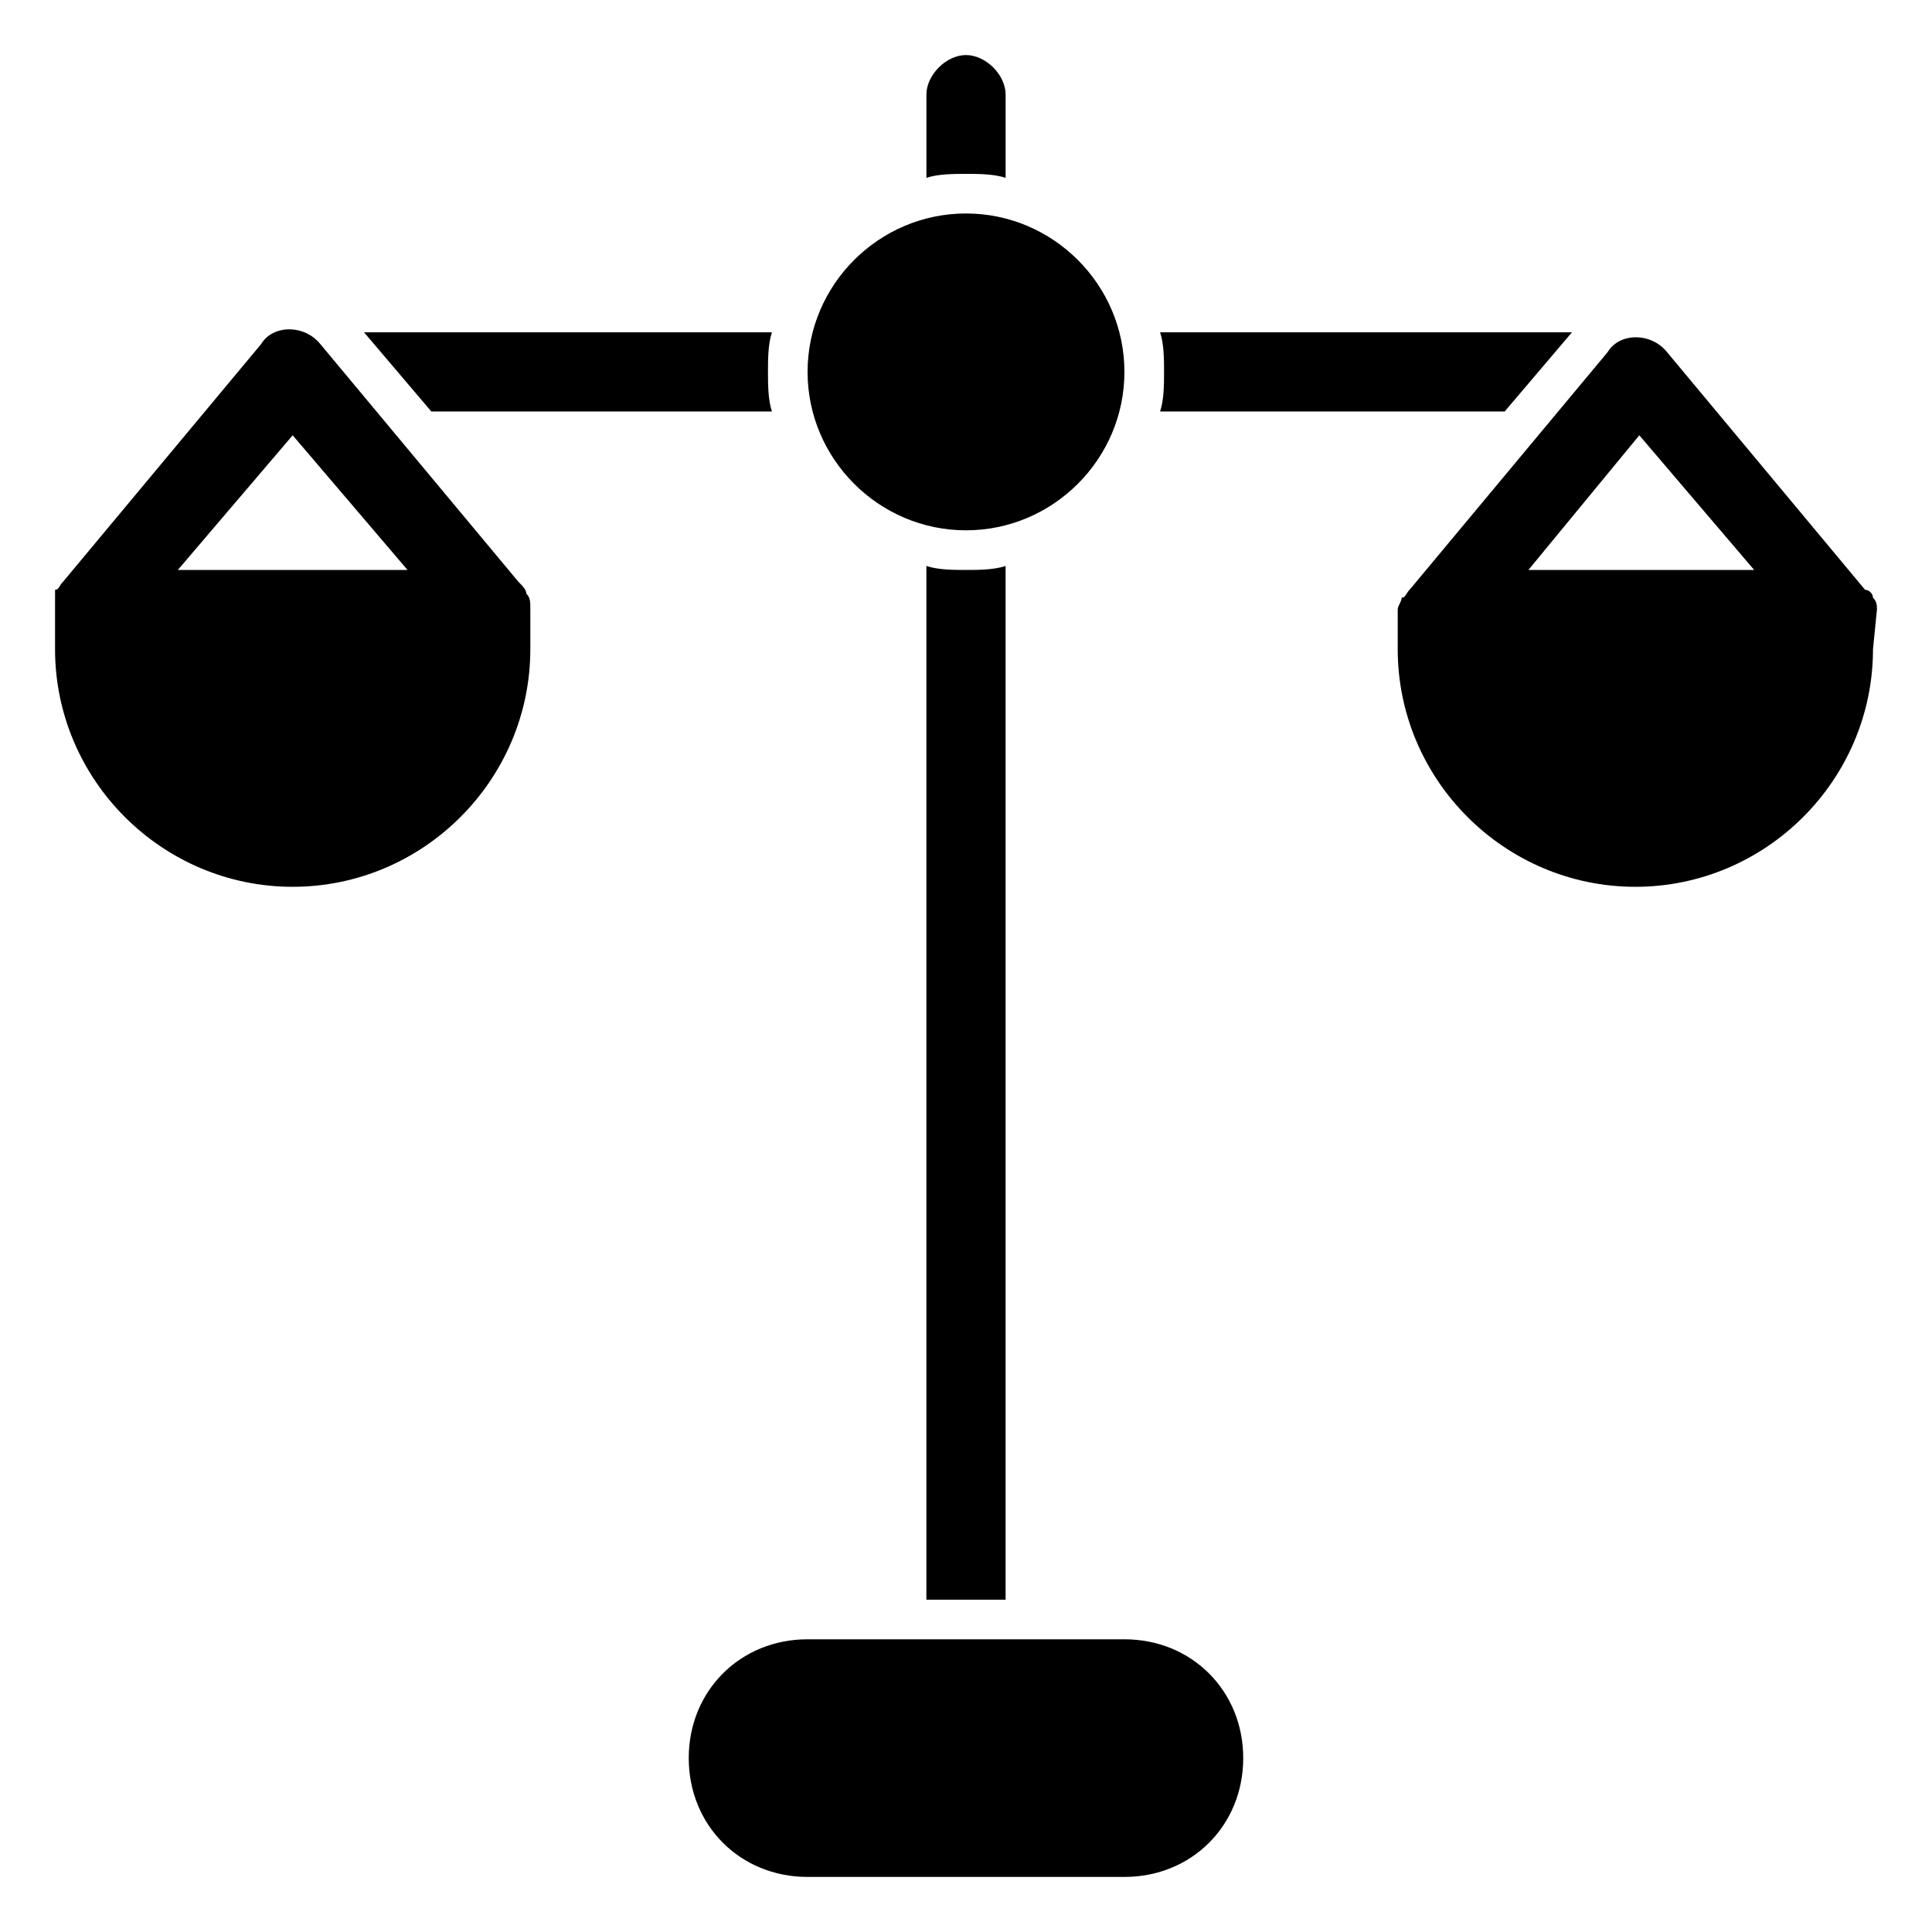
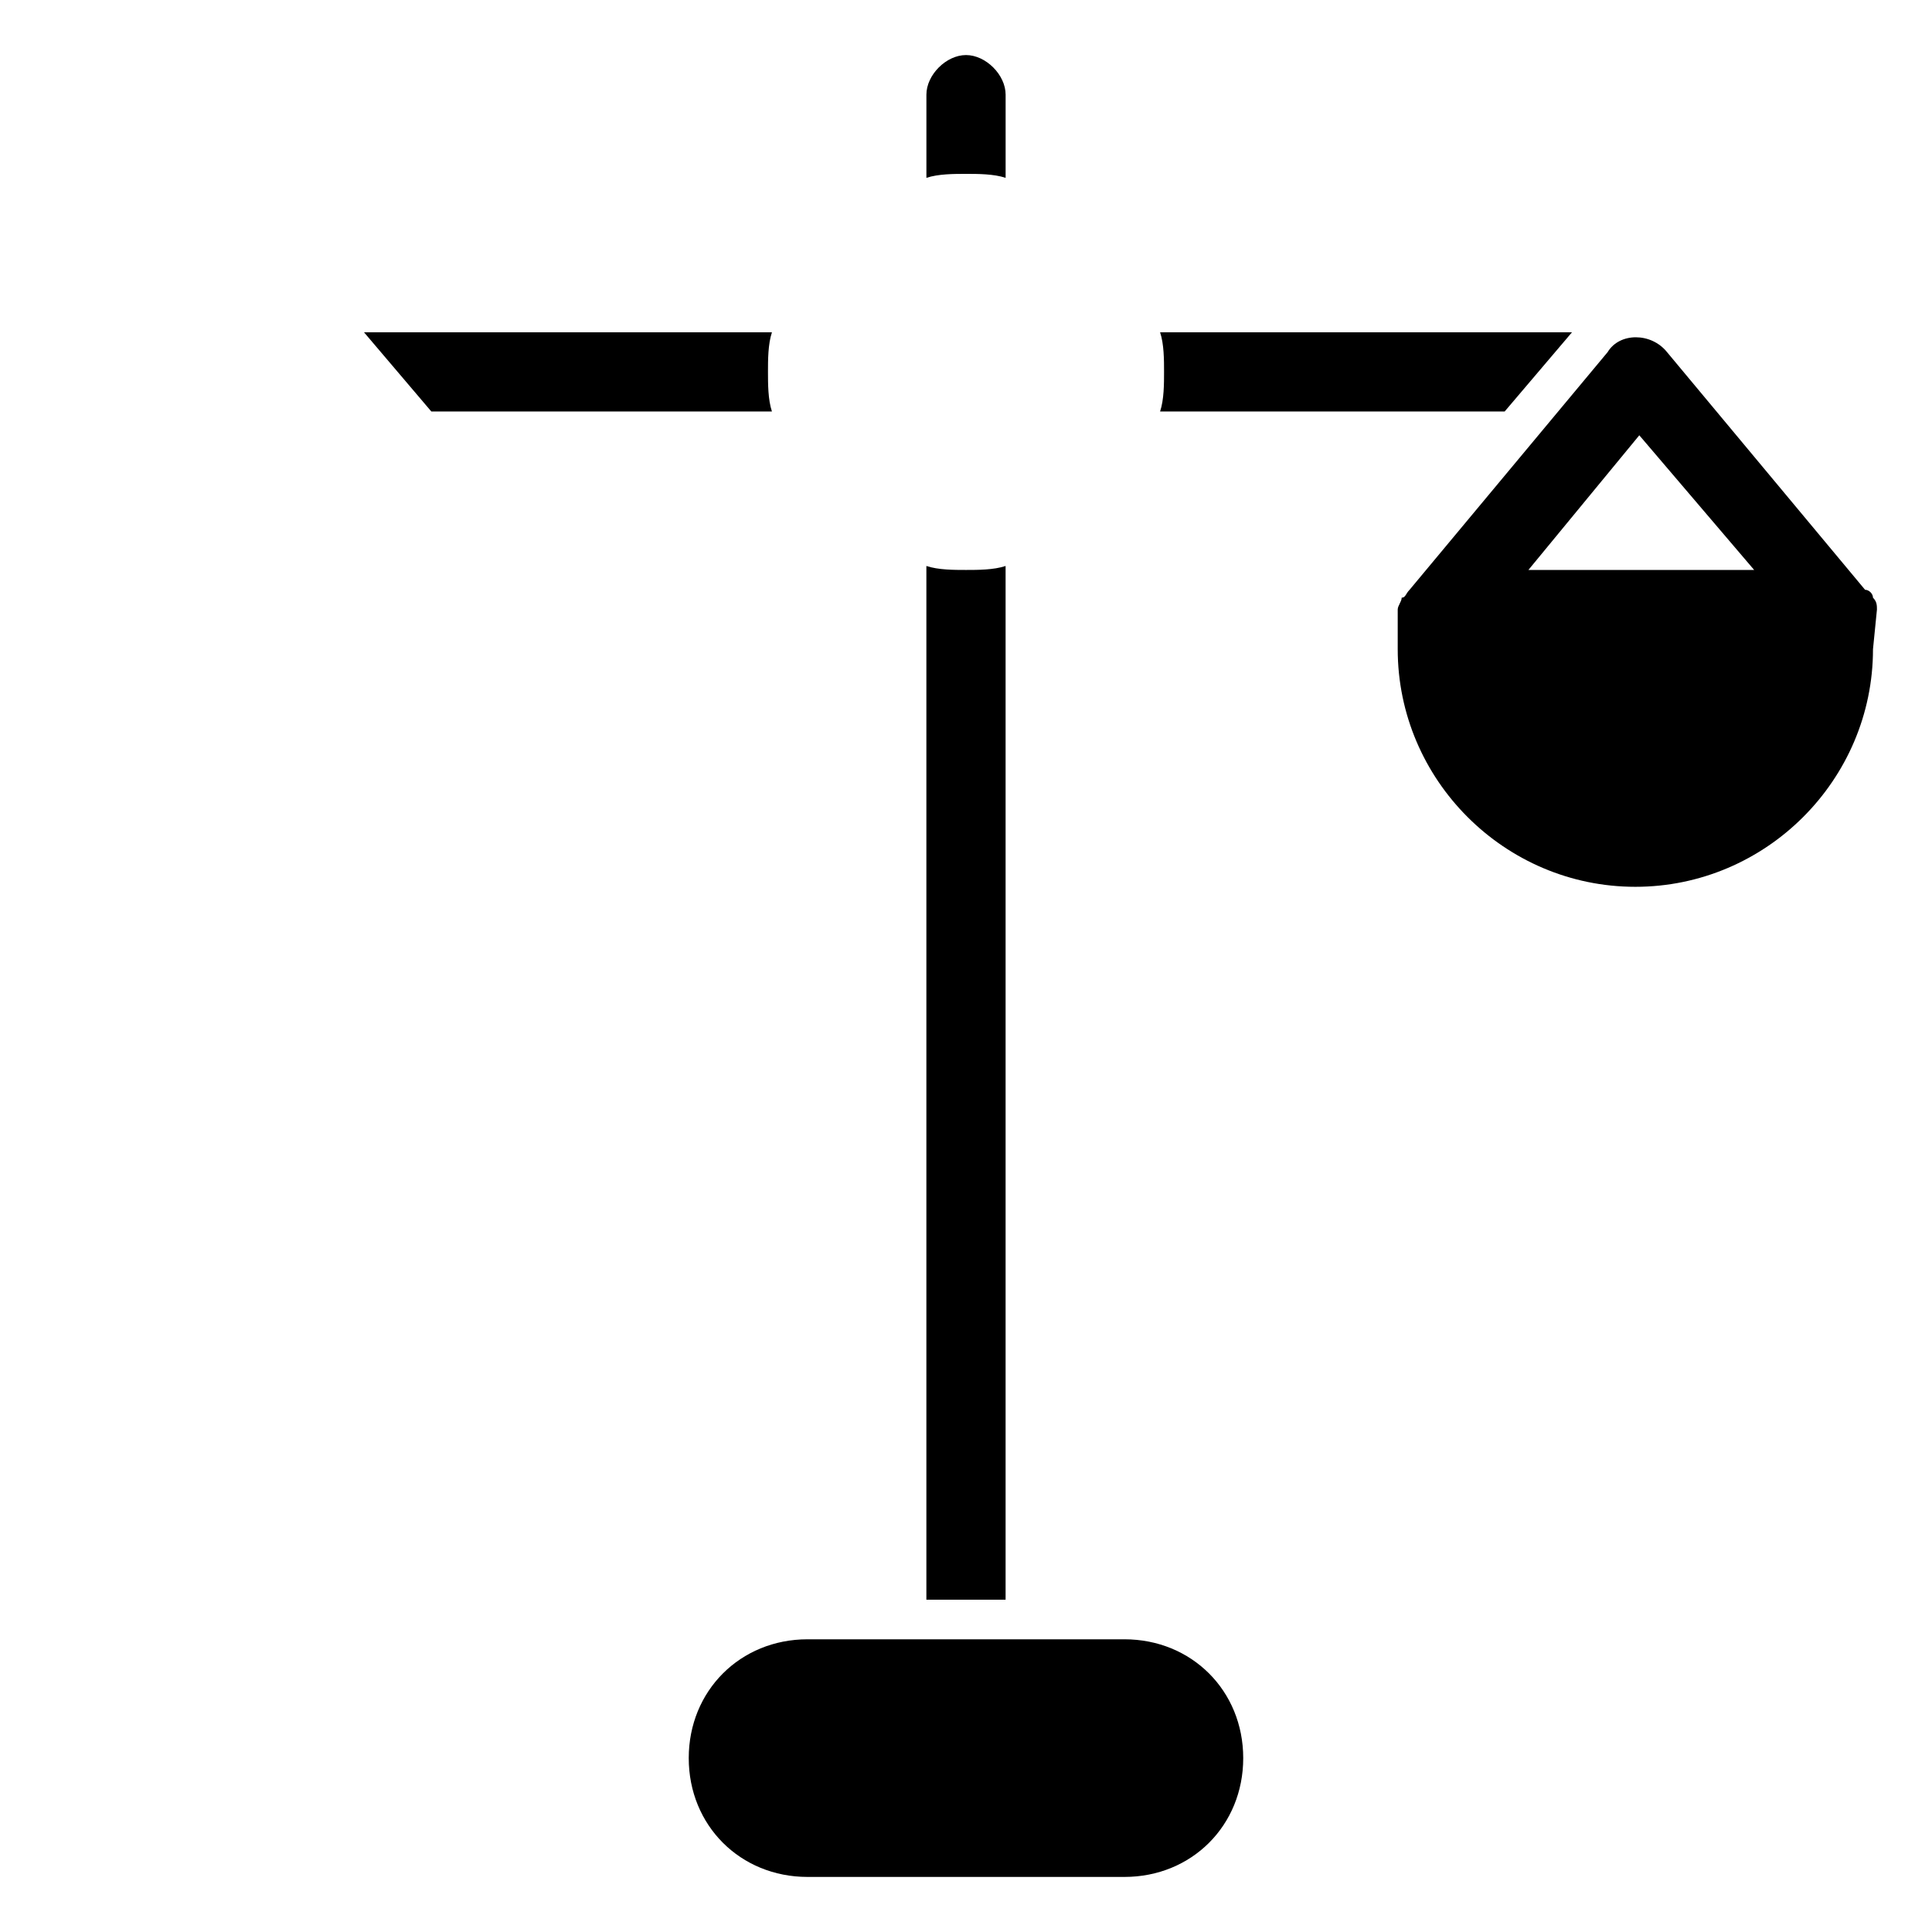
<svg xmlns="http://www.w3.org/2000/svg" fill="#000000" width="800px" height="800px" version="1.1" viewBox="144 144 512 512">
  <g>
-     <path d="m400 284.54c23.09 0 41.984-18.895 41.984-41.984s-18.895-41.984-41.984-41.984-41.984 18.895-41.984 41.984 18.891 41.984 41.984 41.984z" />
    <path d="m441.98 578.43h-83.969c-17.844 0-31.488 13.645-31.488 31.488s13.645 31.488 31.488 31.488h83.969c17.844 0 31.488-13.645 31.488-31.488s-13.648-31.488-31.488-31.488z" />
    <path d="m389.5 293.99v273.95h20.992v-273.95c-3.148 1.051-7.348 1.051-10.496 1.051s-7.348 0-10.496-1.051z" />
    <path d="m410.5 191.13v-22.043c0-5.246-5.246-10.496-10.496-10.496-5.246 0-10.496 5.246-10.496 10.496v22.043c3.148-1.051 7.348-1.051 10.496-1.051s7.348 0 10.496 1.051z" />
    <path d="m542.75 253.05 17.844-20.992h-109.16c1.051 3.148 1.051 7.348 1.051 10.496 0 3.148 0 7.348-1.051 10.496z" />
    <path d="m348.57 253.05c-1.047-3.148-1.047-7.348-1.047-10.496 0-3.148 0-7.348 1.051-10.496h-108.11l17.844 20.992z" />
-     <path d="m283.49 301.34c0-1.051-1.051-2.098-2.098-3.148l-52.48-62.977c-4.199-5.246-12.594-5.246-15.742 0l-52.48 62.977c-1.051 1.051-1.051 2.098-2.098 2.098-0.004 2.102-0.004 3.148-0.004 5.25v10.496c0 34.637 28.34 62.977 62.977 62.977 34.637 0 62.977-28.34 62.977-62.977v-10.496c0-2.102 0-3.148-1.051-4.199zm-61.926-41.984 30.438 35.688h-60.875z" />
    <path d="m641.41 305.54c0-1.051 0-2.098-1.051-3.148 0-1.051-1.051-2.098-2.098-2.098l-52.48-62.977c-4.199-5.246-12.594-5.246-15.742 0l-52.48 62.977c-1.051 1.051-1.051 2.098-2.098 2.098 0 1.051-1.051 2.098-1.051 3.148v10.496c0 34.637 28.34 62.977 62.977 62.977 34.637 0 62.977-28.34 62.977-62.977zm-62.977-46.184 30.438 35.688h-59.828z" />
  </g>
</svg>